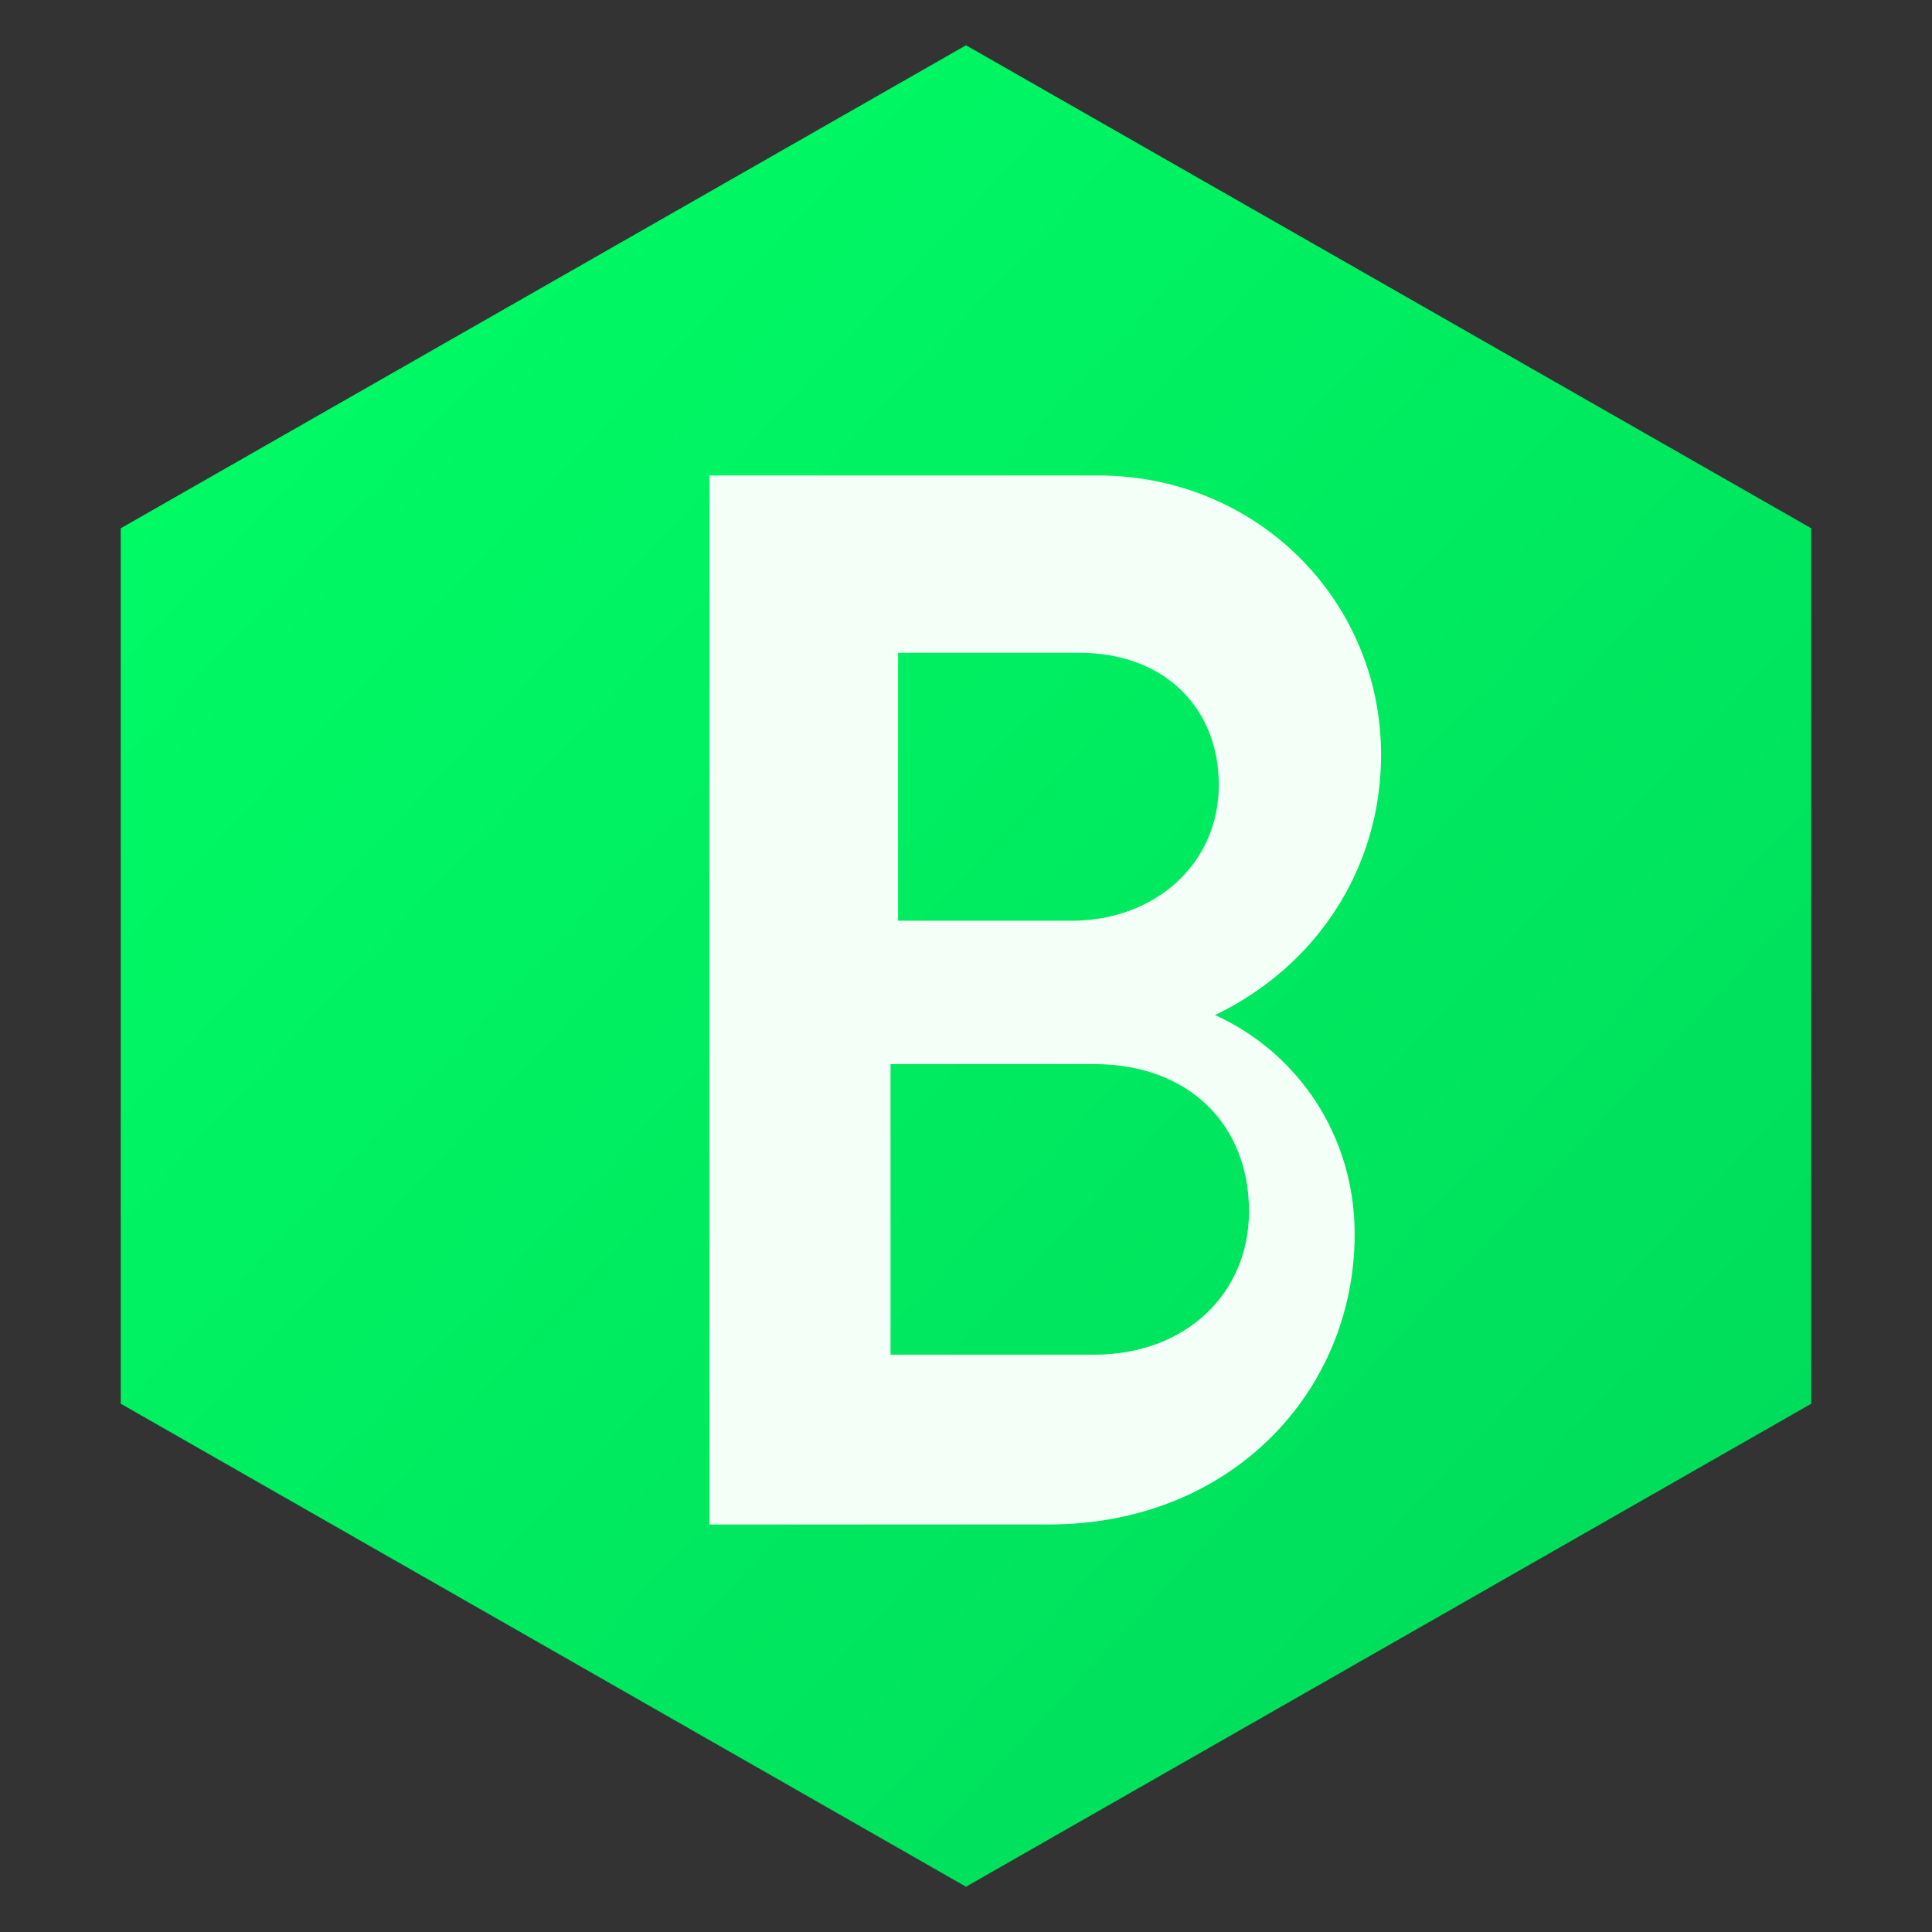
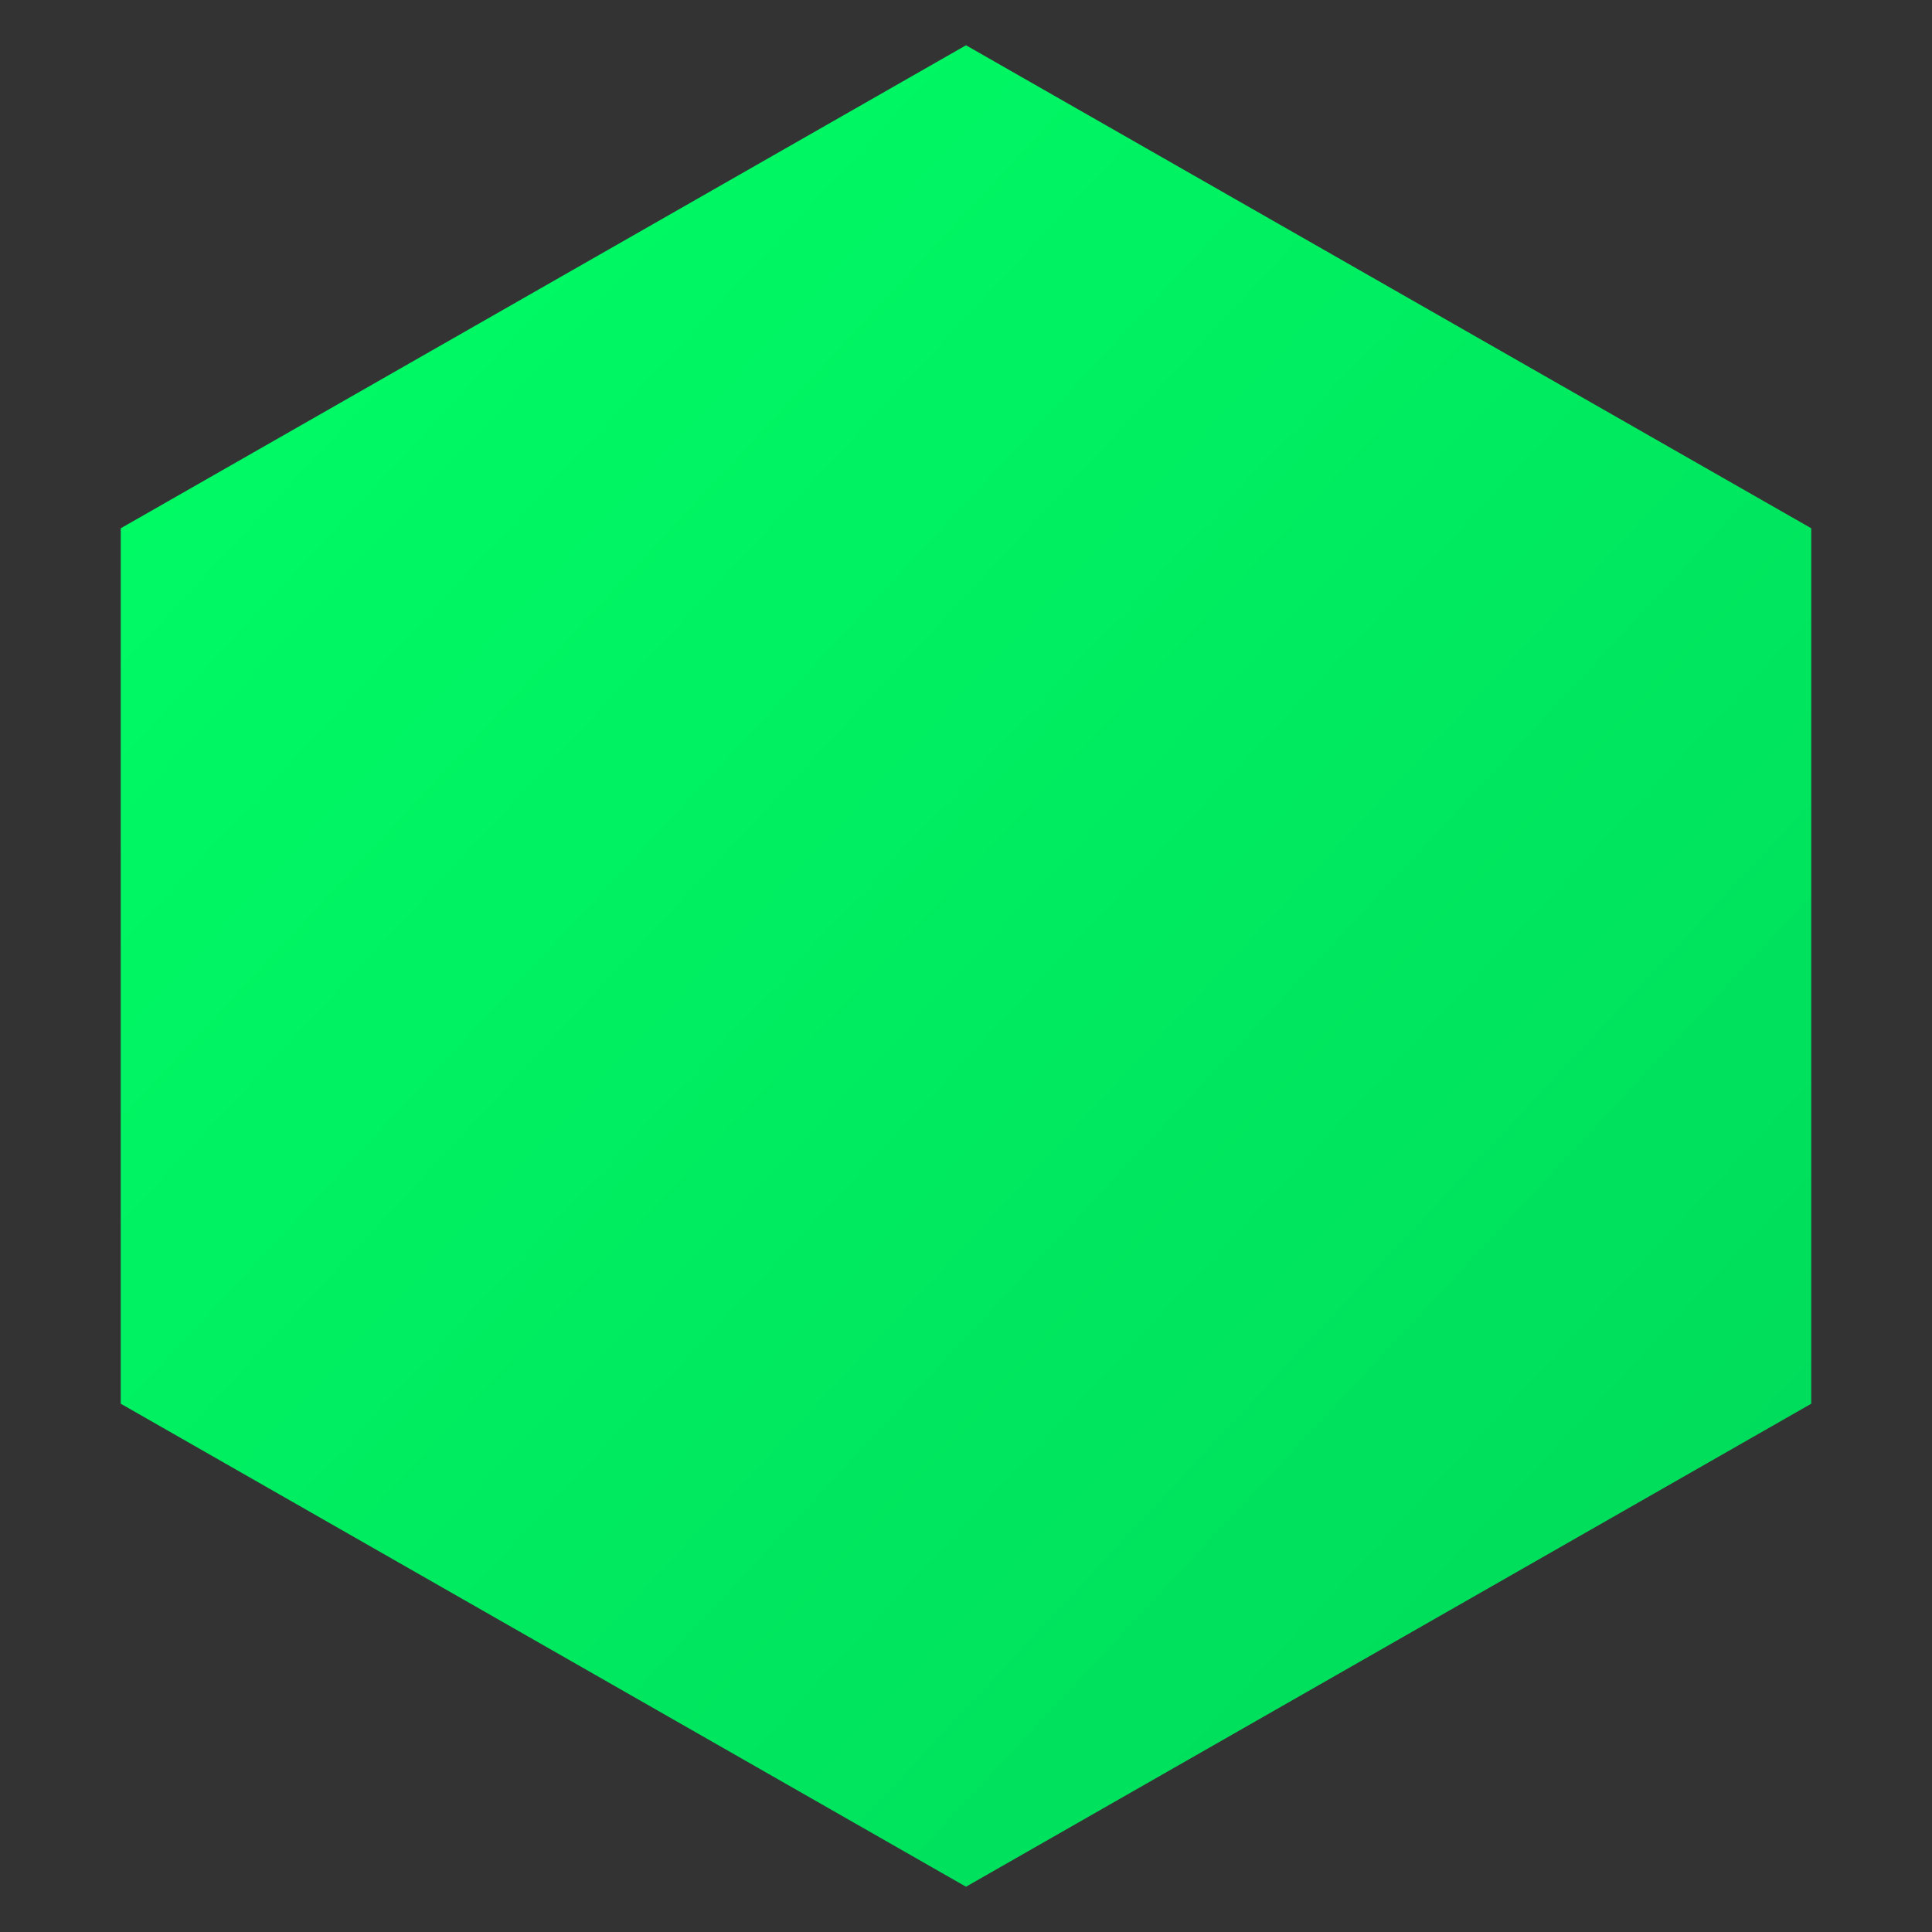
<svg xmlns="http://www.w3.org/2000/svg" width="512" height="512" viewBox="0 0 512 512" role="img" aria-label="Bit9ja logo">
  <rect x="0" y="0" width="512" height="512" fill="#333333" stroke="none" />
  <defs>
    <linearGradient id="g" x1="0%" y1="0%" x2="100%" y2="100%">
      <stop stop-color="#00FF66" offset="0%" />
      <stop stop-color="#00D85A" offset="100%" />
    </linearGradient>
  </defs>
  <path fill="url(#g)" d="M256 12 32 140v232l224 128 224-128V140L256 12Z" />
-   <path fill="#f4fff8" d="M188 126h103c42 0 75 33 75 74 0 30-17 56-44 69 22 10 37 32 37 58 0 42-33 77-81 77H188V126Zm96 118c22 0 39-15 39-36 0-20-14-35-37-35h-48v71h46Zm6 115c24 0 41-16 41-38 0-23-16-39-41-39h-54v77h54Z" />
</svg>